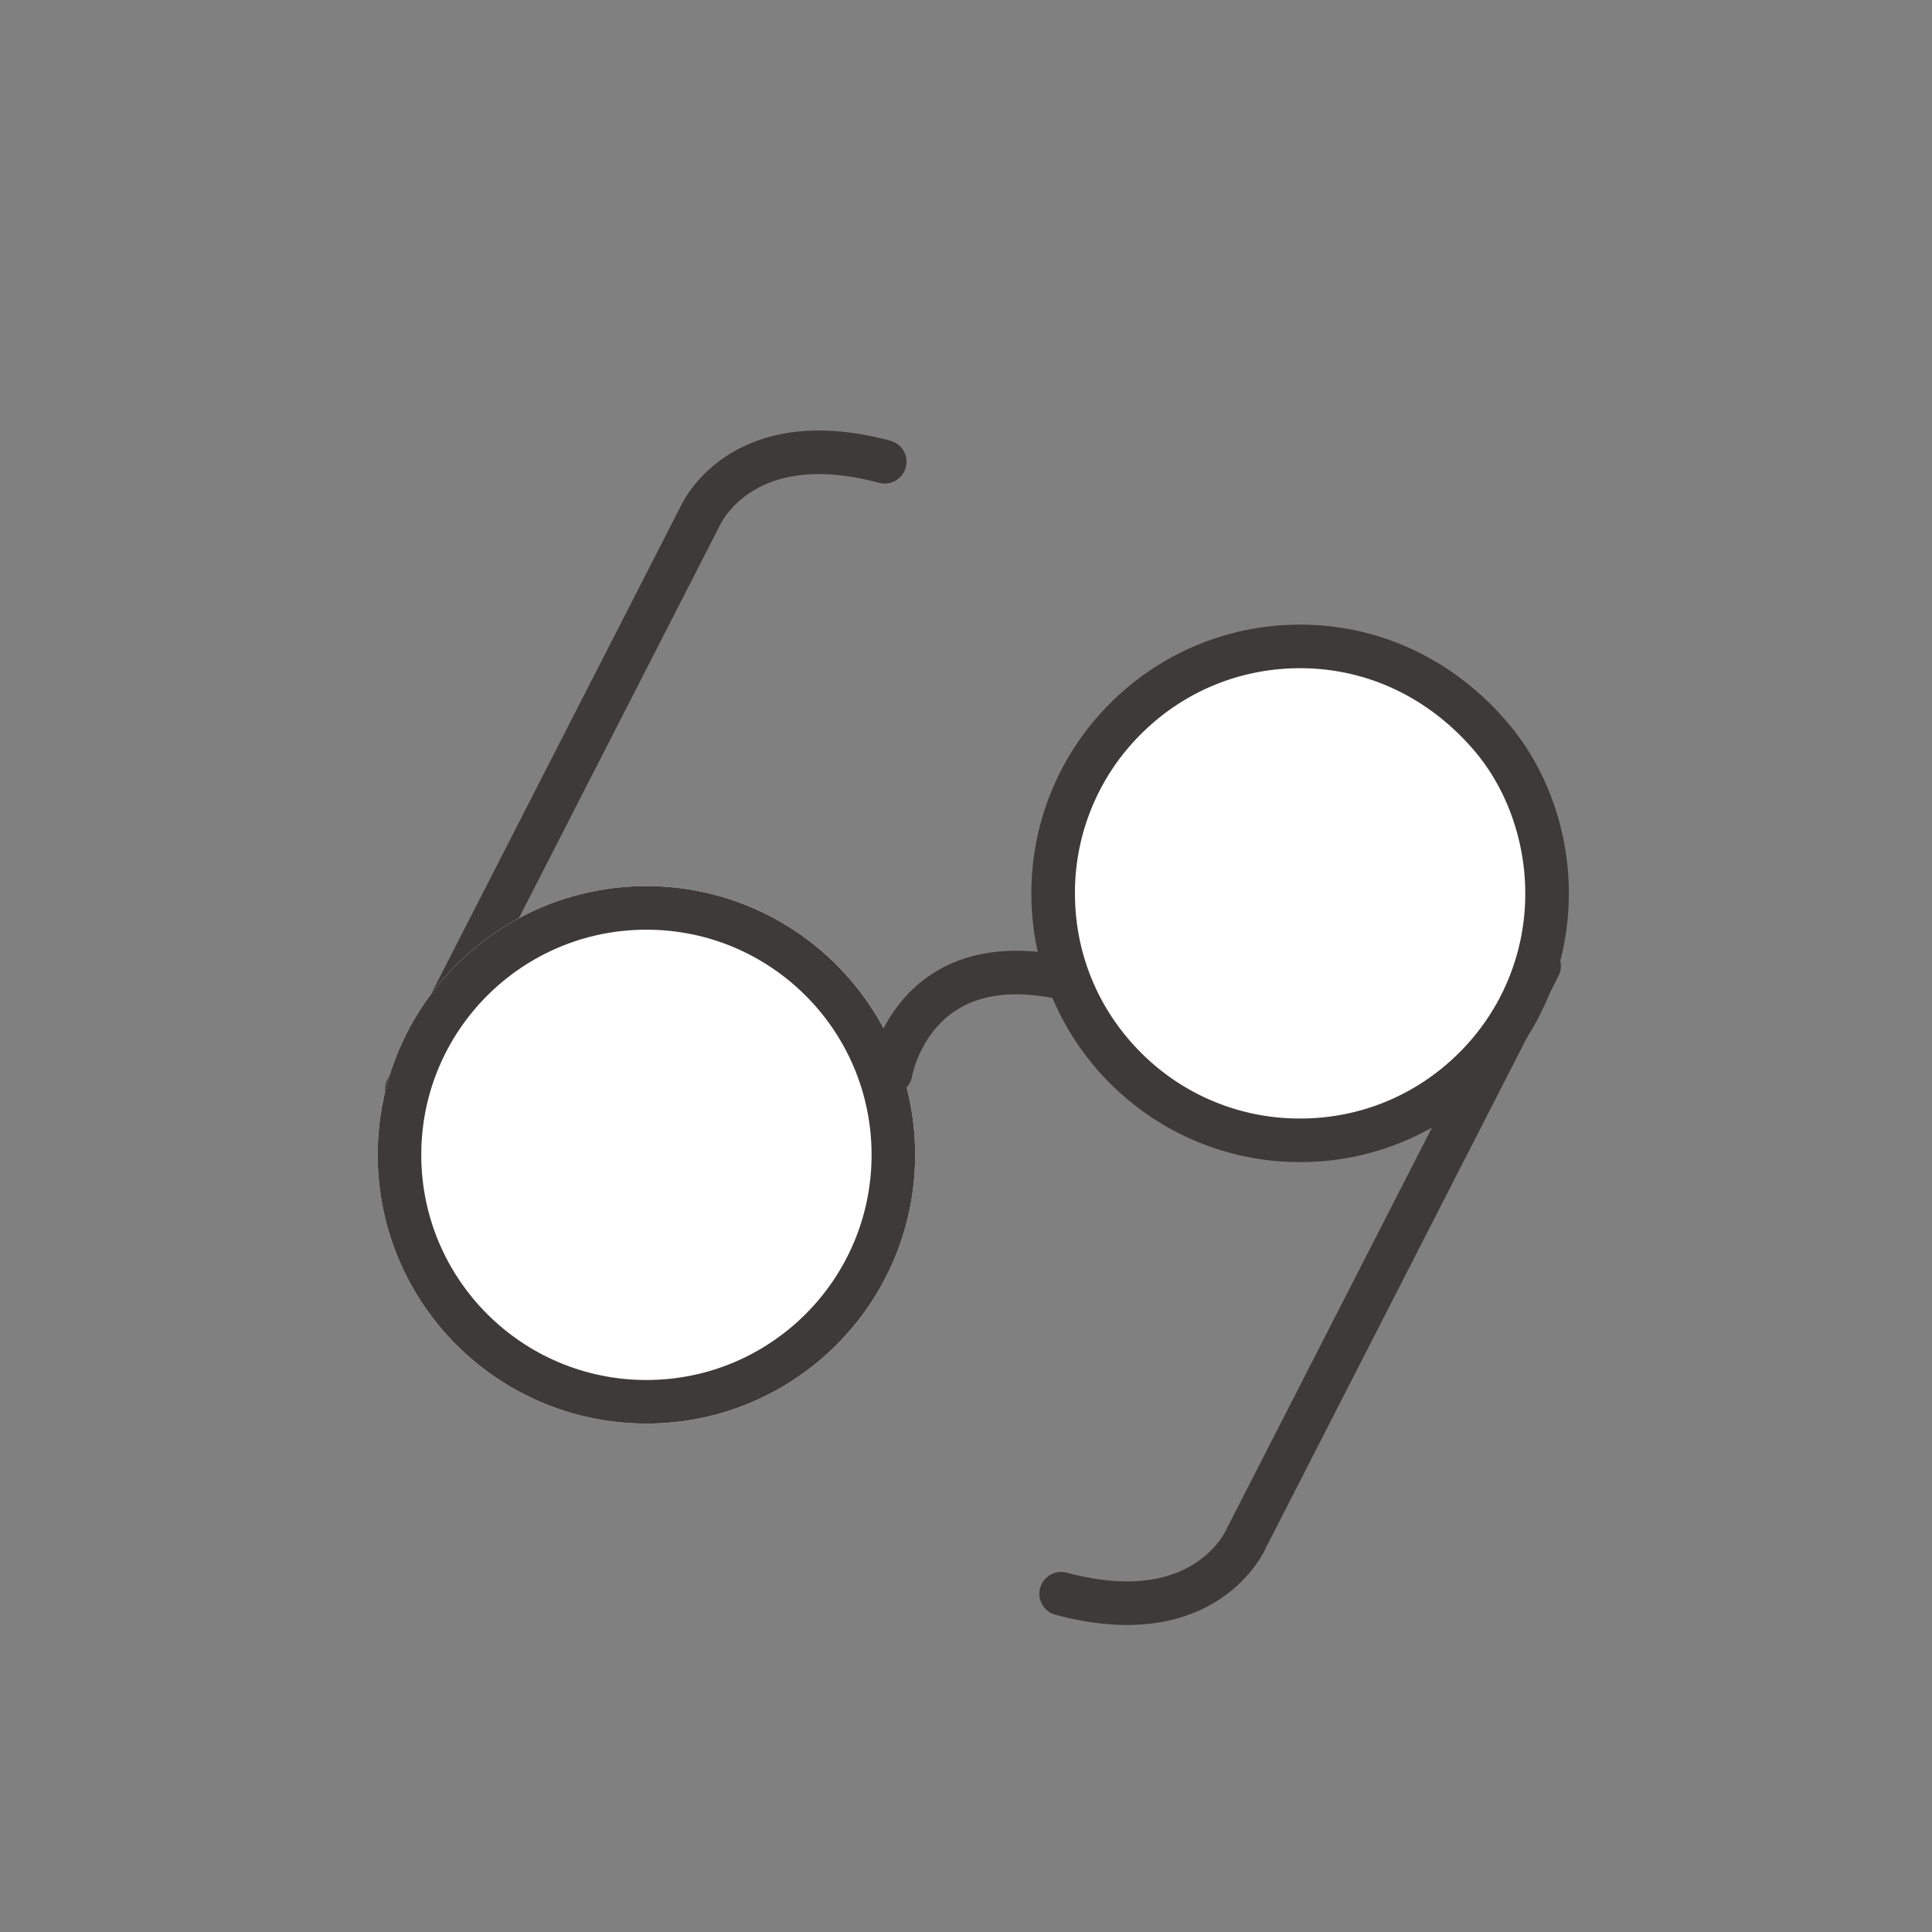
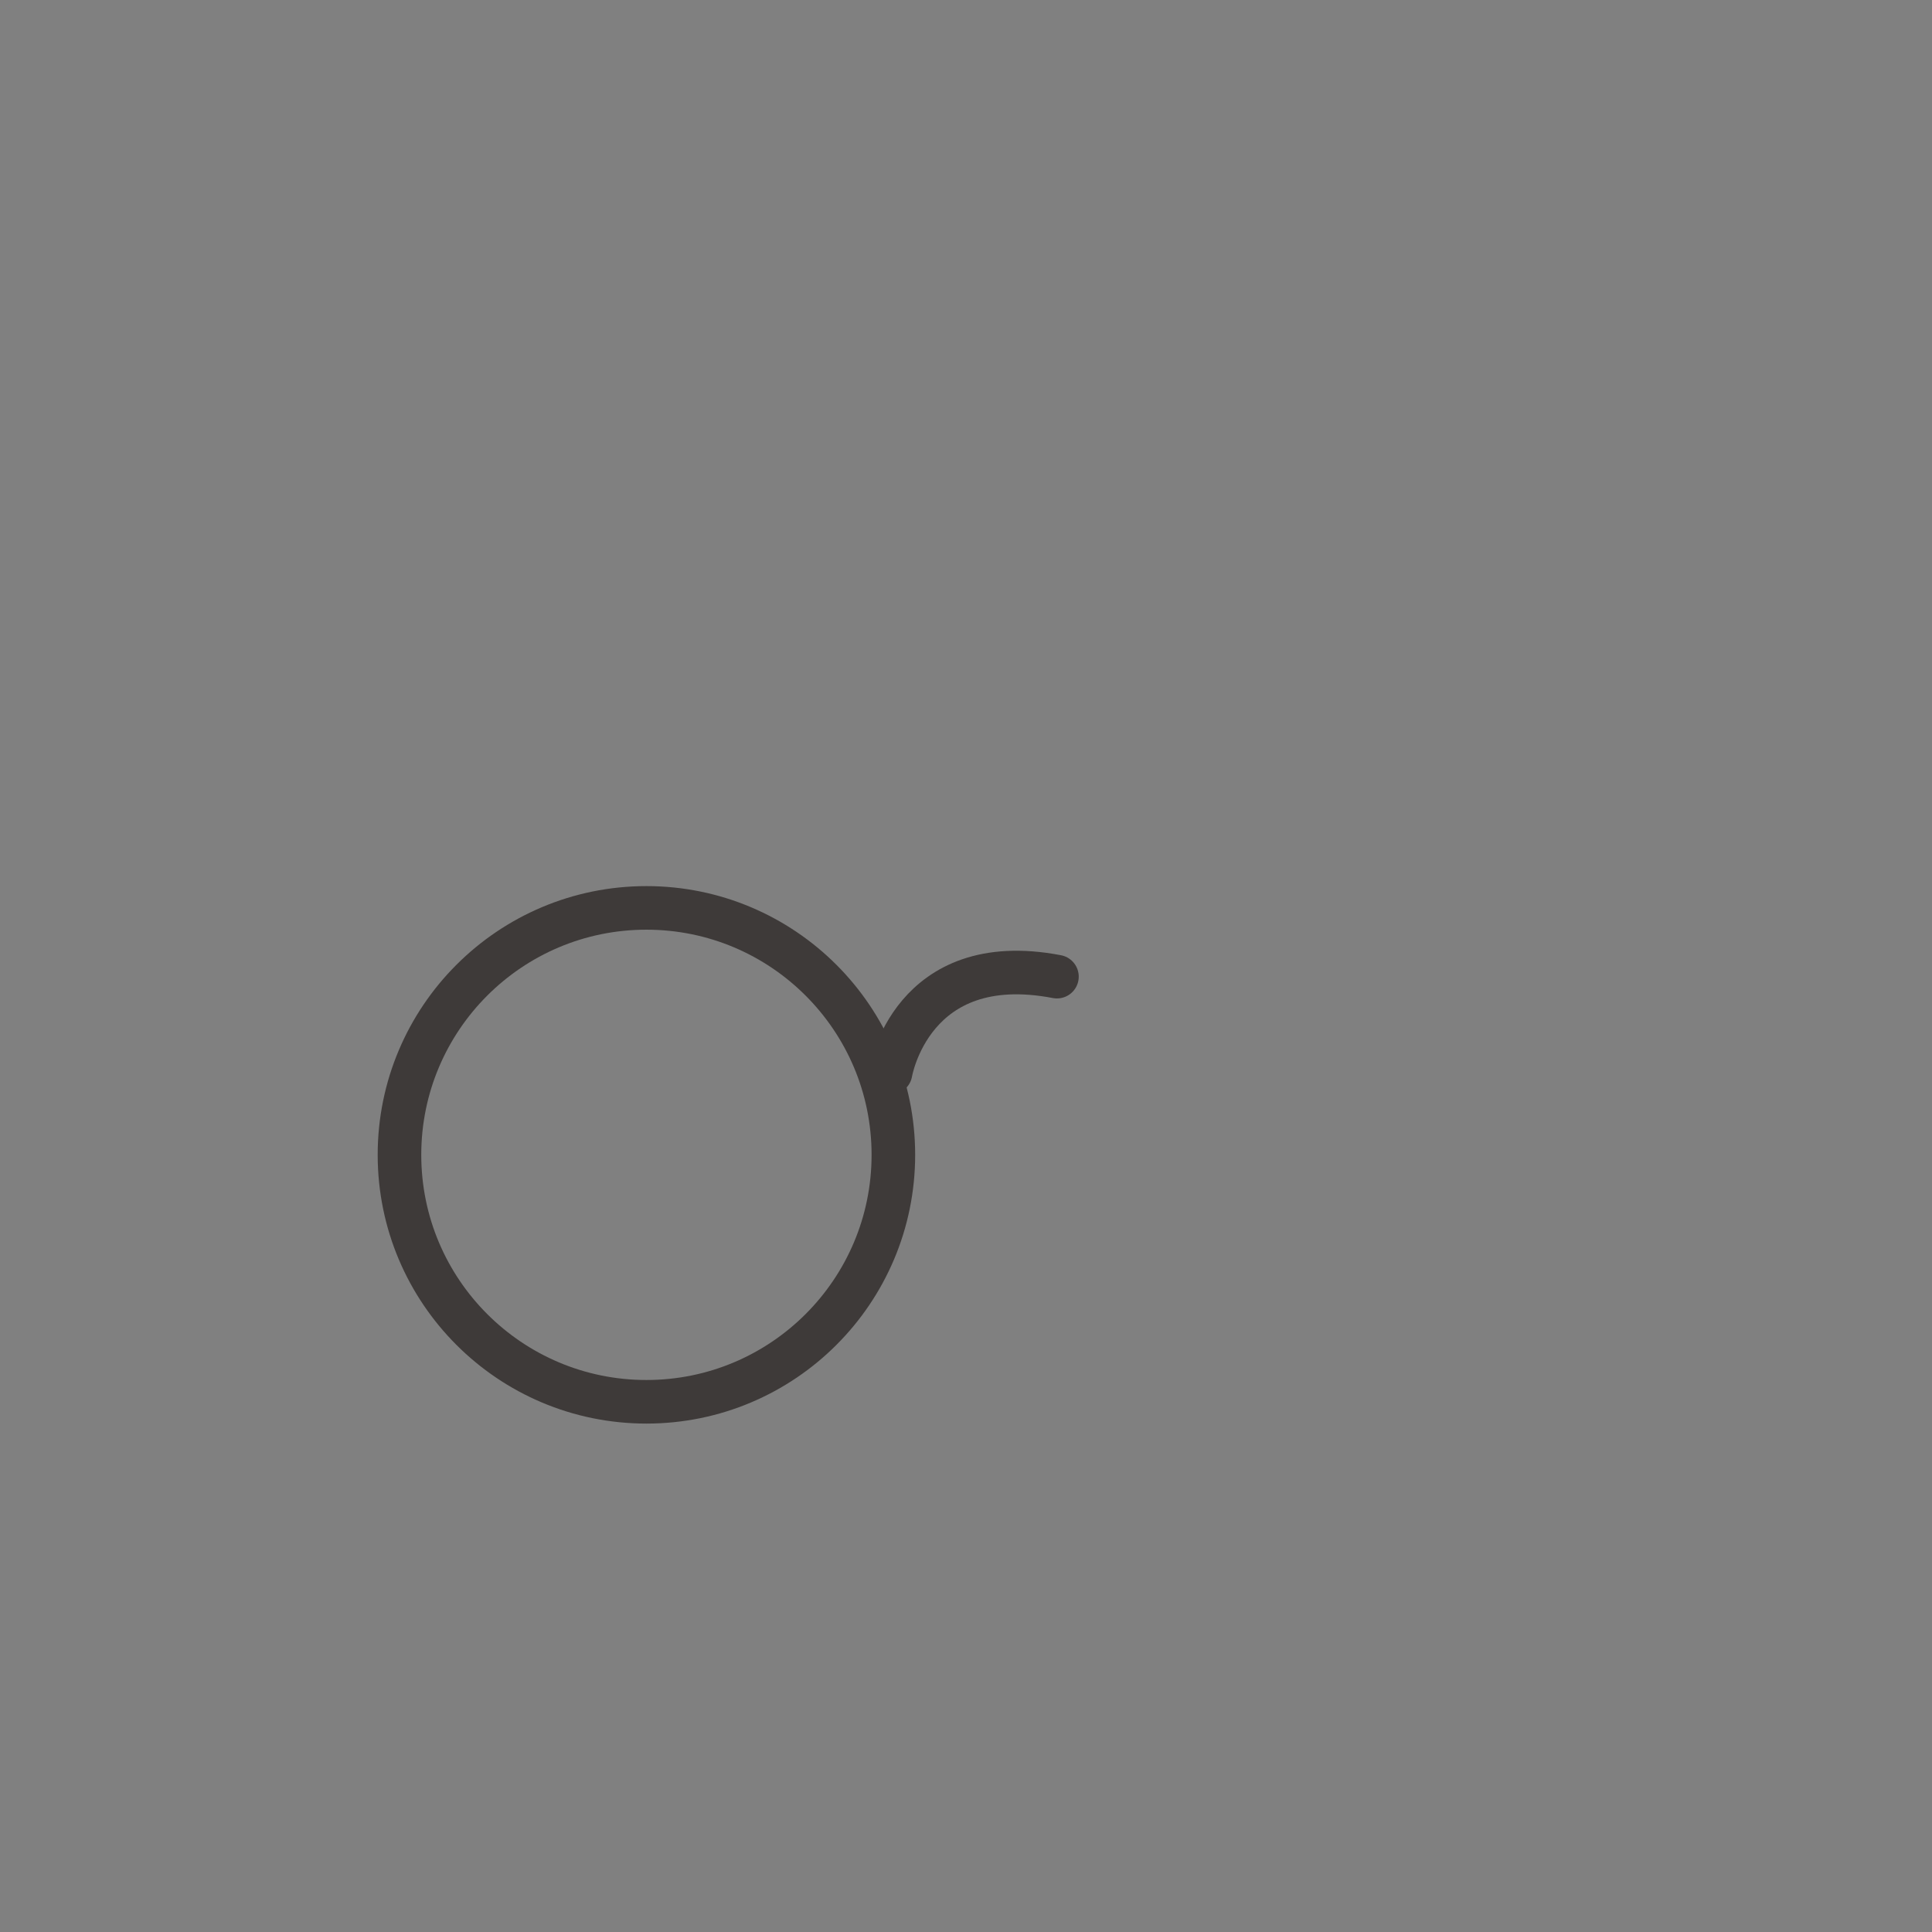
<svg xmlns="http://www.w3.org/2000/svg" width="133" height="133">
  <rect width="100%" height="100%" fill="#808080" stroke="none" />
  <g id="ic" transform="translate(0 -.333)">
-     <path id="長方形_8" data-name="長方形 8" transform="translate(0 .333)" fill="none" d="M0 0h133v133H0z" />
+     <path id="長方形_8" data-name="長方形 8" transform="translate(0 .333)" fill="none" d="M0 0v133H0z" />
    <g id="グループ_14" data-name="グループ 14" transform="translate(1)">
-       <path id="パス_7" data-name="パス 7" d="M104.953 66.834l-20.145 39.368s-2.7 6.54-12.76 3.844" fill="none" stroke="#3e3a39" stroke-linecap="round" stroke-width="3" />
-       <path id="パス_6" data-name="パス 6" d="M27 75.333l20.146-39.368s2.7-6.54 12.76-3.844" fill="none" stroke="#3e3a39" stroke-linecap="round" stroke-width="3" />
      <g id="楕円形_5" data-name="楕円形 5" transform="translate(25 61.333)" fill="#fff" stroke="#3e3a39" stroke-width="3">
-         <circle cx="18.5" cy="18.5" r="18.5" stroke="none" />
        <circle cx="18.5" cy="18.5" r="17" fill="none" />
      </g>
      <g id="パス_9" data-name="パス 9" fill="#fff">
-         <path d="M18.5 35.5c-4.54 0-8.81-1.768-12.02-4.98A16.889 16.889 0 011.5 18.5c0-4.54 1.768-8.81 4.98-12.02A16.879 16.879 0 0118.5 1.5c5.07 0 9.742 2.212 13.152 6.228C34.098 10.6 35.5 14.528 35.5 18.5c0 4.54-1.768 8.81-4.98 12.02A16.889 16.889 0 0118.5 35.5z" transform="translate(70 43.333)" />
-         <path d="M18.5 3c-4.14 0-8.033 1.612-10.96 4.54A15.399 15.399 0 003 18.5c0 4.14 1.612 8.033 4.54 10.96A15.399 15.399 0 0018.5 34c4.14 0 8.033-1.612 10.96-4.54A15.399 15.399 0 0034 18.5c0-3.622-1.272-7.194-3.49-9.801C27.387 5.024 23.122 3 18.5 3m0-3c5.65 0 10.709 2.533 14.296 6.757C35.345 9.752 37 13.933 37 18.5 37 28.717 28.717 37 18.5 37S0 28.717 0 18.5 8.283 0 18.5 0z" fill="#3e3a39" transform="translate(70 43.333)" />
-       </g>
+         </g>
      <path id="パス_8" data-name="パス 8" d="M60.307 74.179s1.411-8.54 11.454-6.613" fill="none" stroke="#3e3a39" stroke-linecap="round" stroke-width="3" />
    </g>
  </g>
</svg>